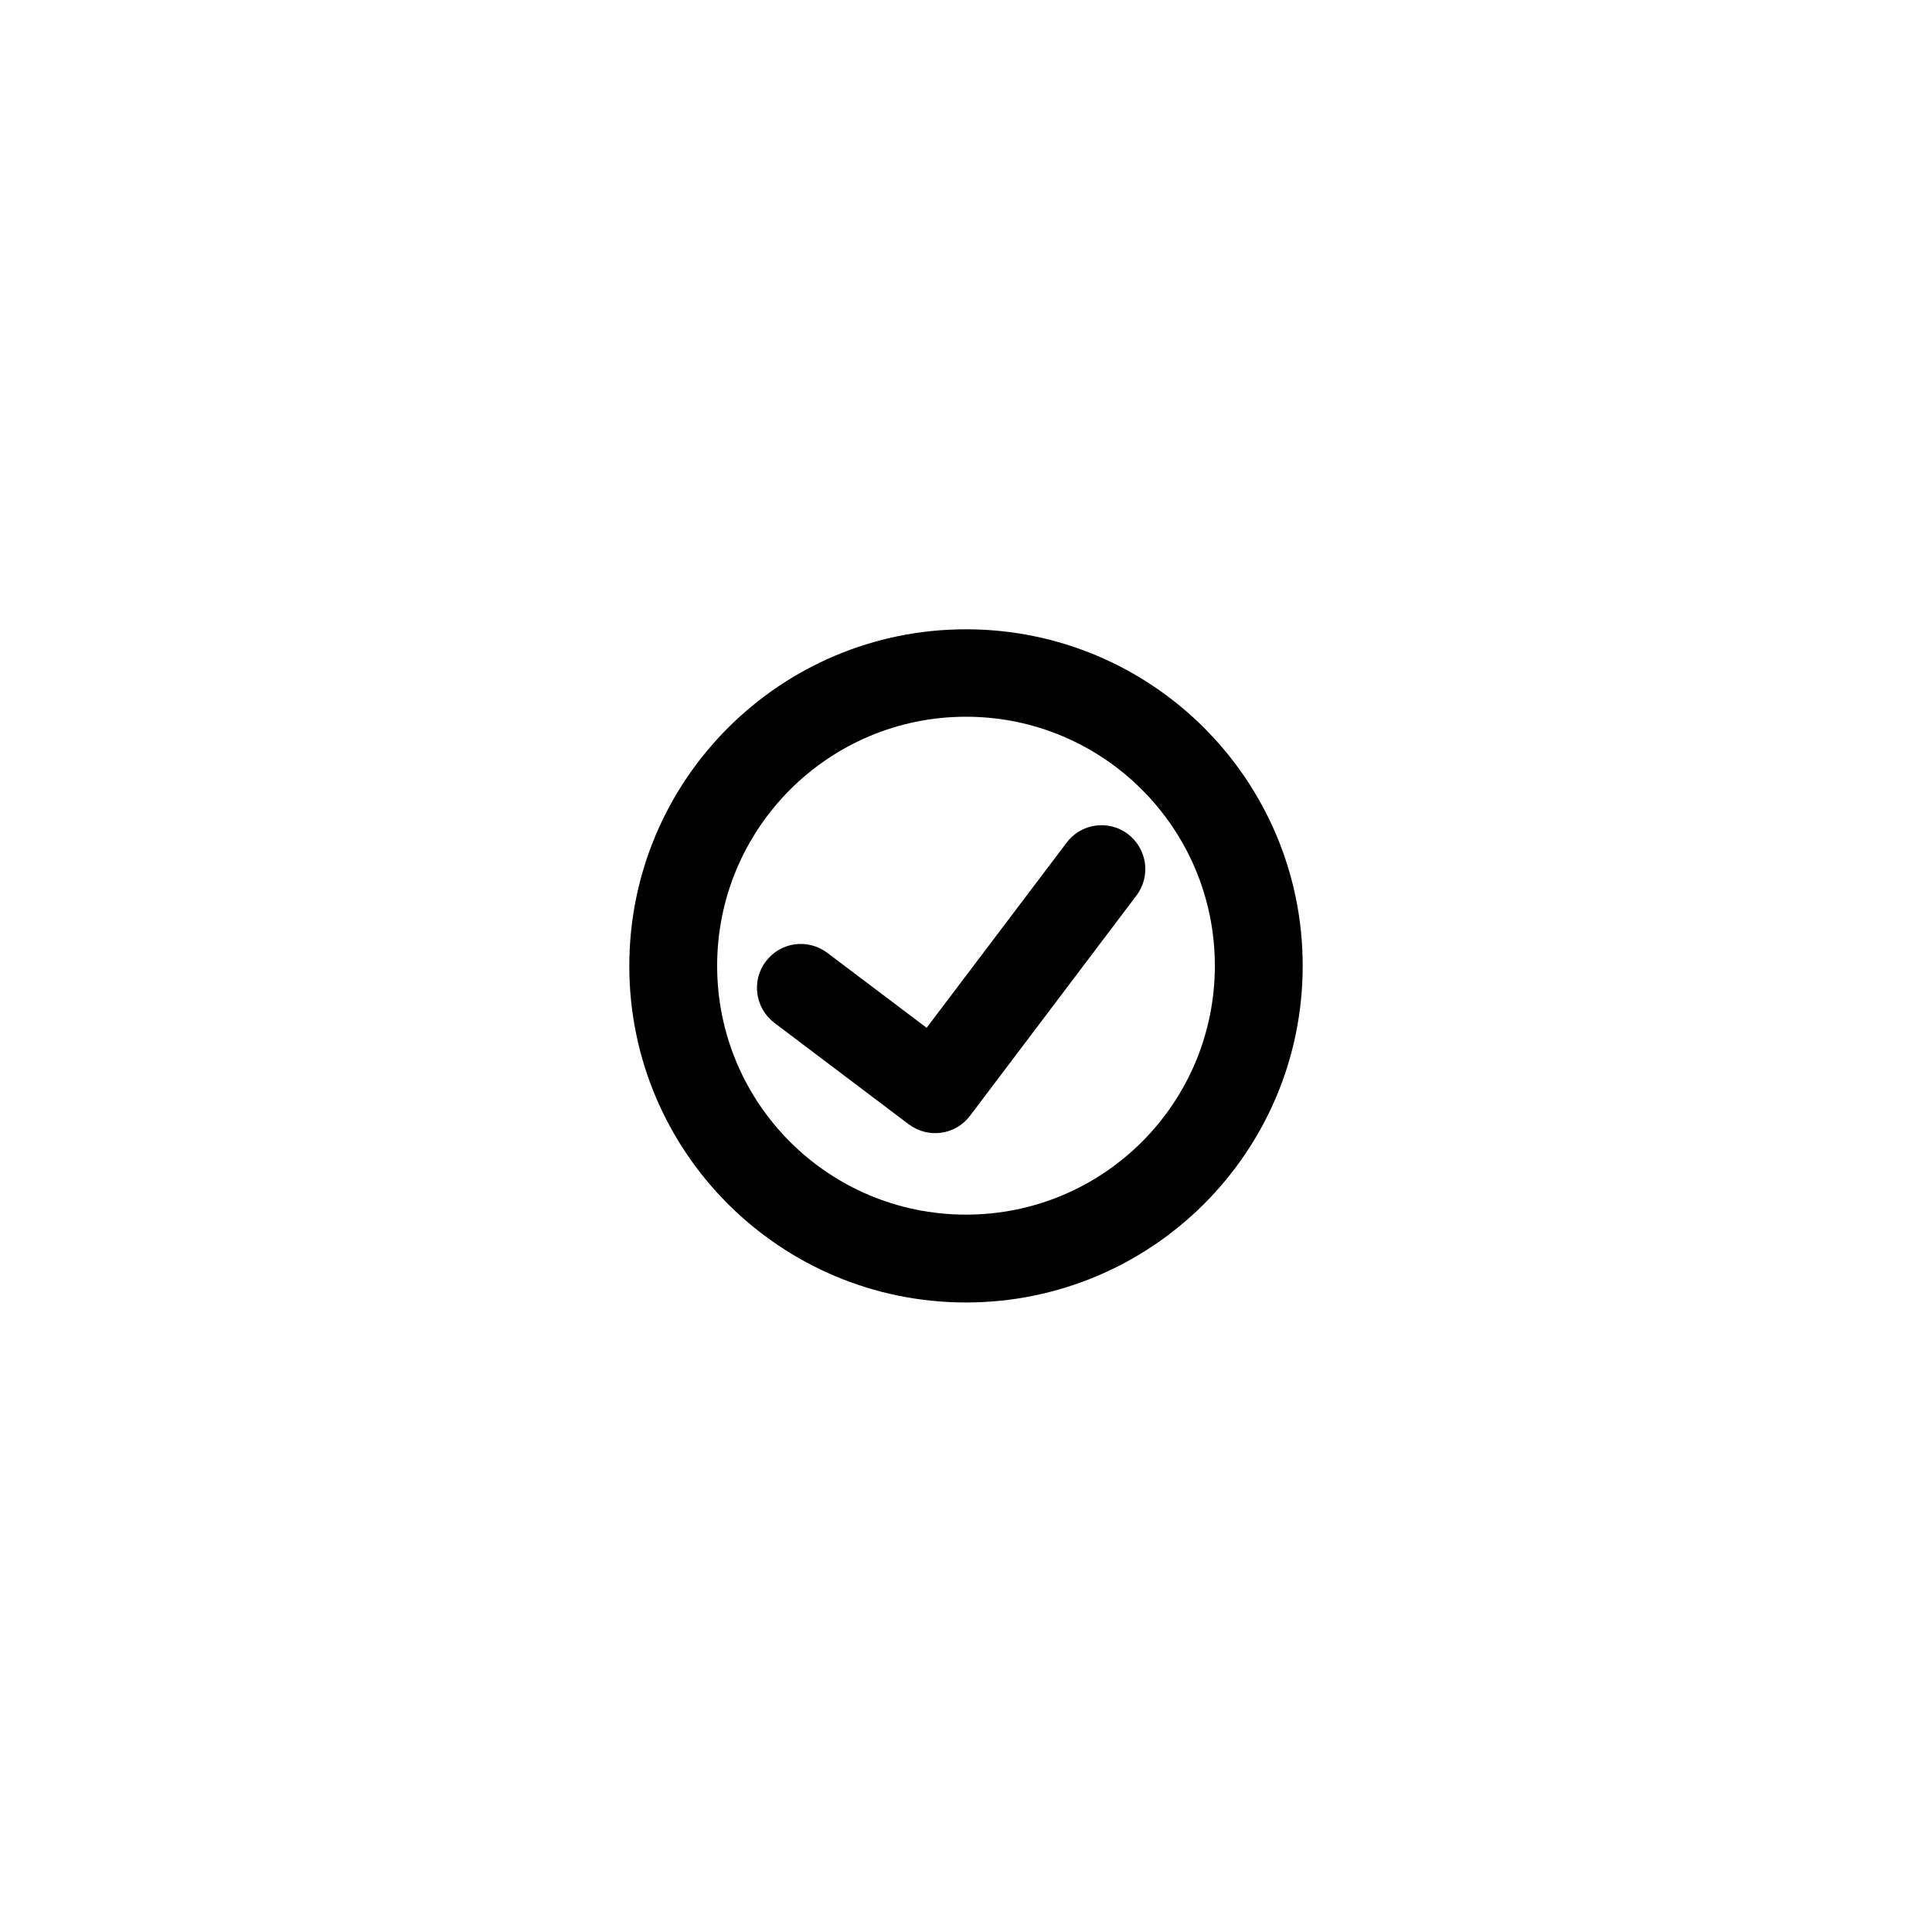
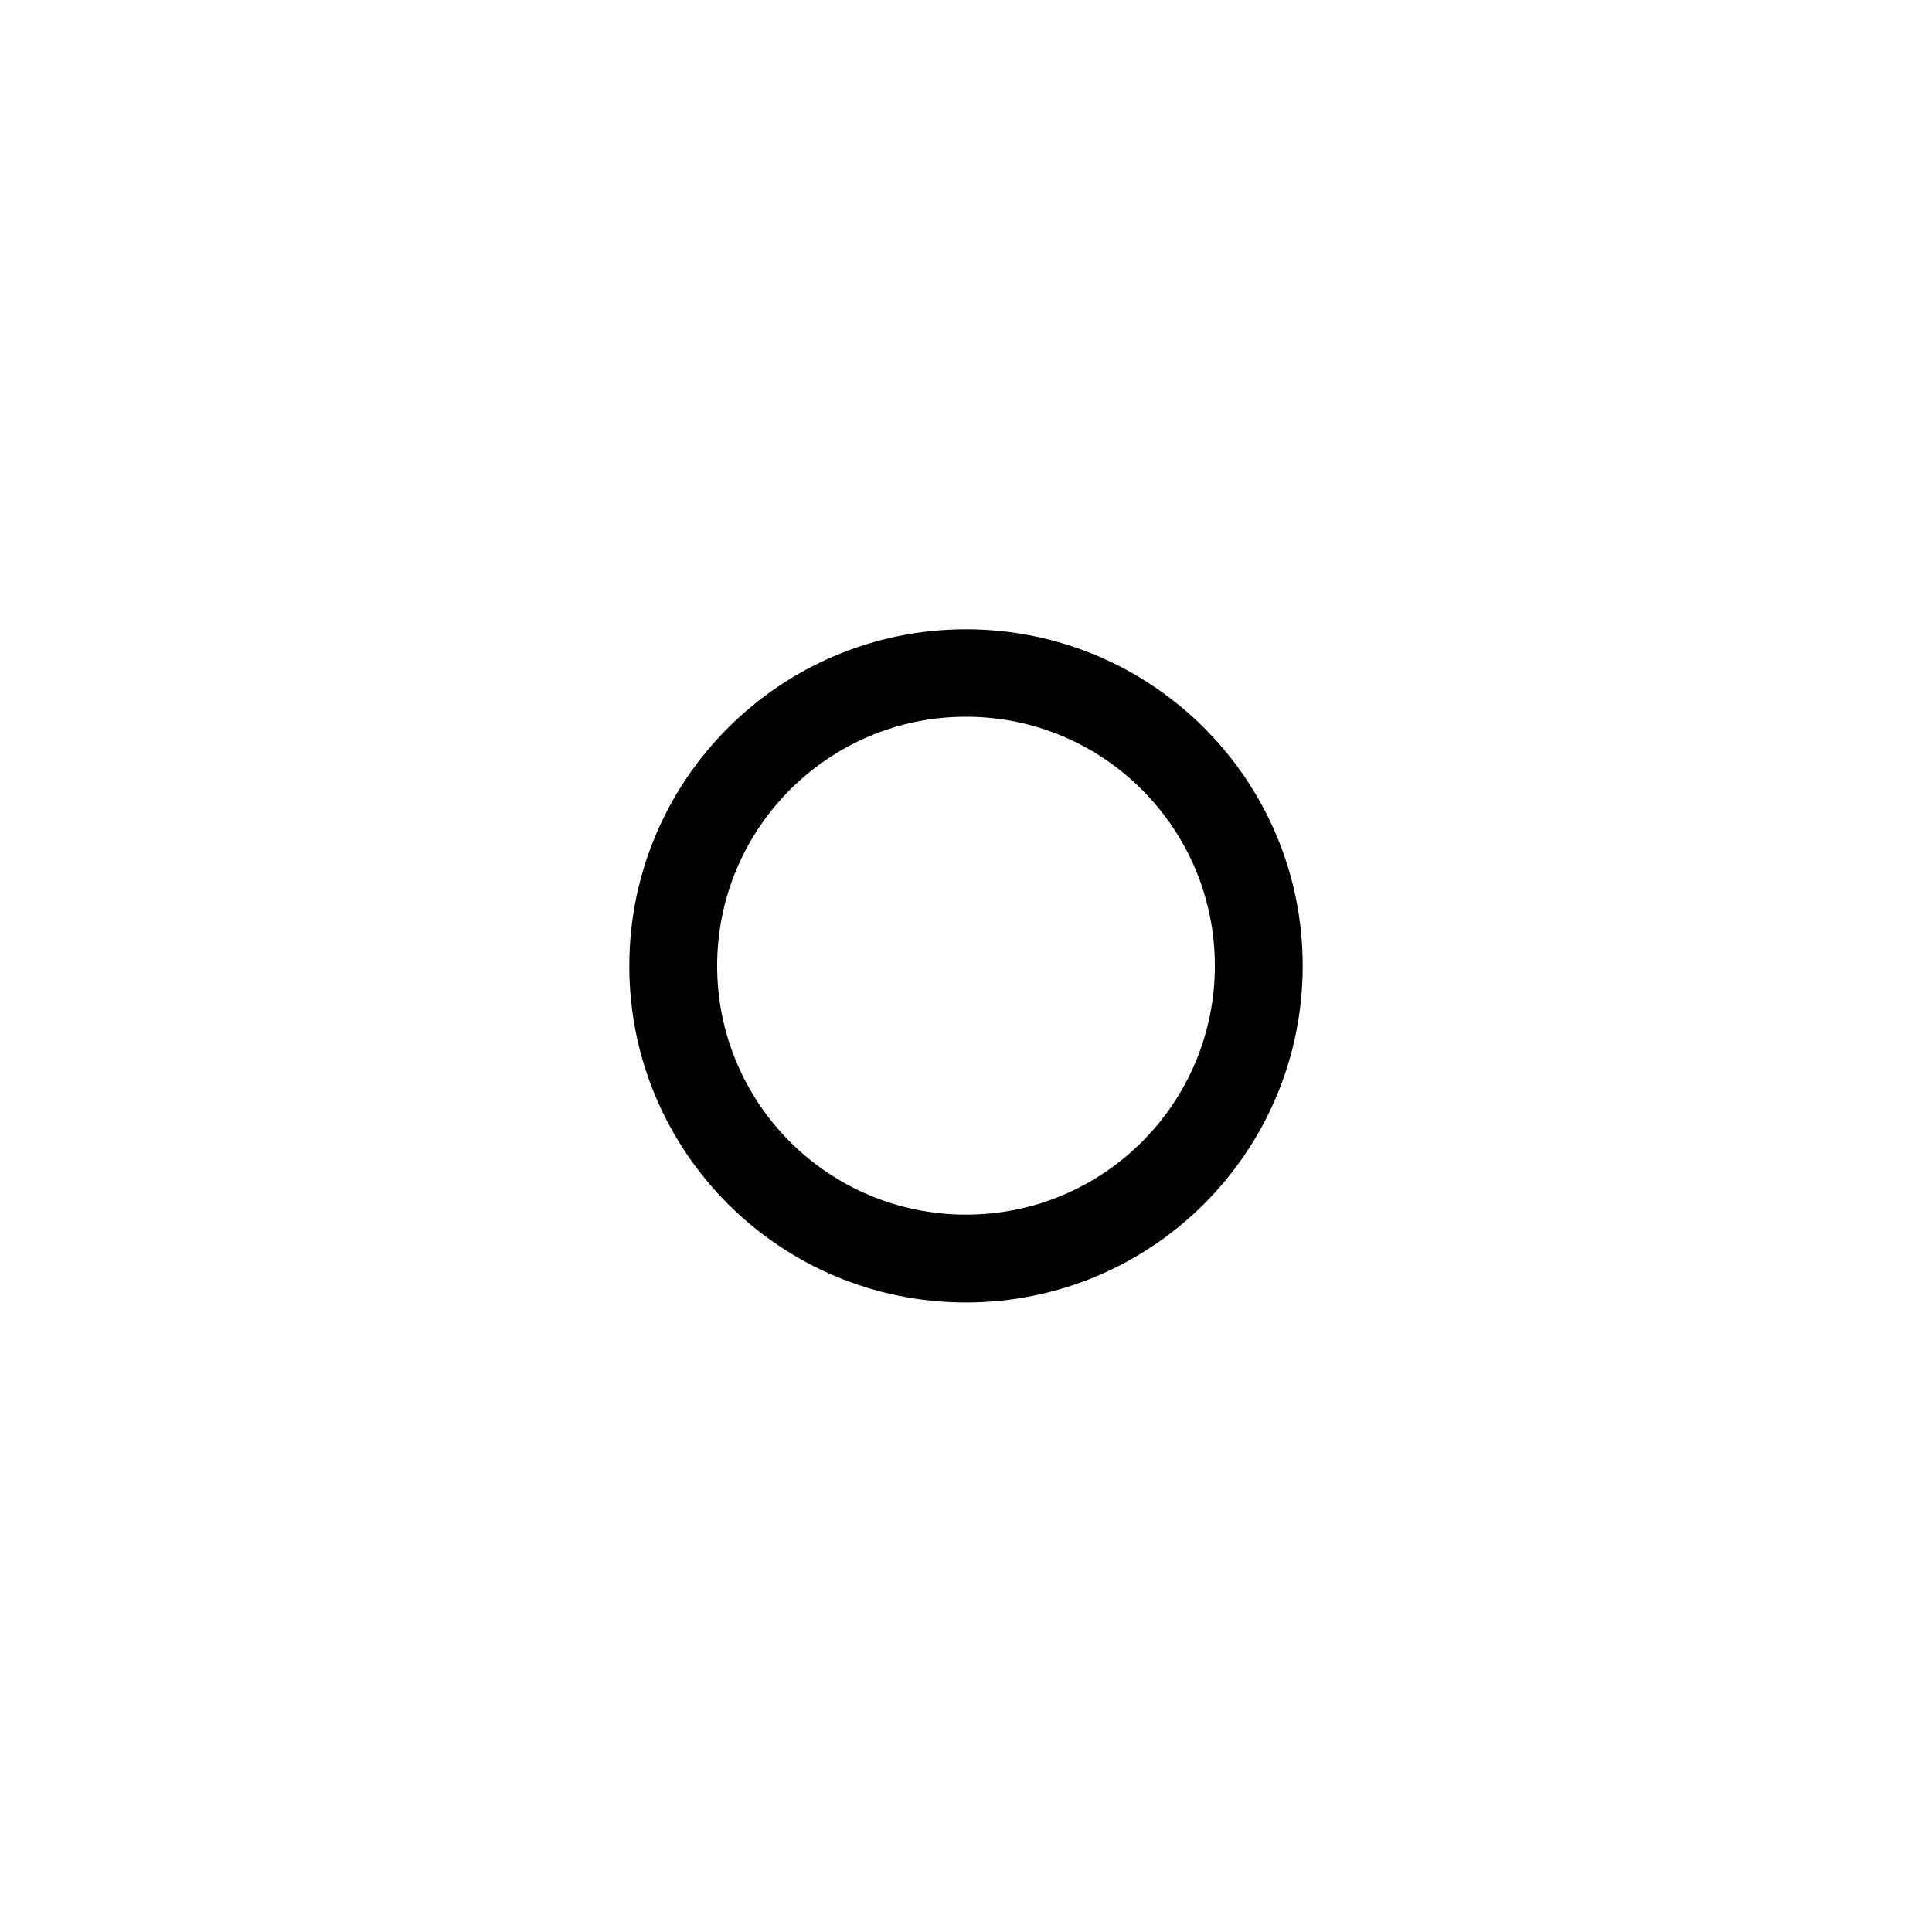
<svg xmlns="http://www.w3.org/2000/svg" fill="#000000" width="800px" height="800px" version="1.1" viewBox="144 144 512 512">
  <g>
-     <path d="m442.92 365.04c-5.137-3.879-12.492-2.871-16.32 2.367l-37.031 48.969-26.301-19.848c-5.137-3.879-12.441-2.922-16.32 2.266-3.883 5.09-2.824 12.395 2.266 16.273l35.57 26.852c5.137 3.879 12.391 2.922 16.27-2.215l44.086-58.34c3.93-5.191 2.871-12.395-2.219-16.324z" />
-     <path d="m400 310.77c-49.273 0-89.227 39.953-89.227 89.227 0 49.27 39.953 89.172 89.227 89.172s89.227-39.902 89.227-89.227c-0.004-49.27-39.957-89.172-89.227-89.172zm0 155.12c-36.426 0-65.949-29.473-65.949-65.949 0-36.426 29.523-66 65.949-66s65.949 29.574 65.949 66c-0.004 36.477-29.523 65.949-65.949 65.949z" />
+     <path d="m400 310.77c-49.273 0-89.227 39.953-89.227 89.227 0 49.27 39.953 89.172 89.227 89.172s89.227-39.902 89.227-89.227c-0.004-49.27-39.957-89.172-89.227-89.172m0 155.12c-36.426 0-65.949-29.473-65.949-65.949 0-36.426 29.523-66 65.949-66s65.949 29.574 65.949 66c-0.004 36.477-29.523 65.949-65.949 65.949z" />
  </g>
</svg>